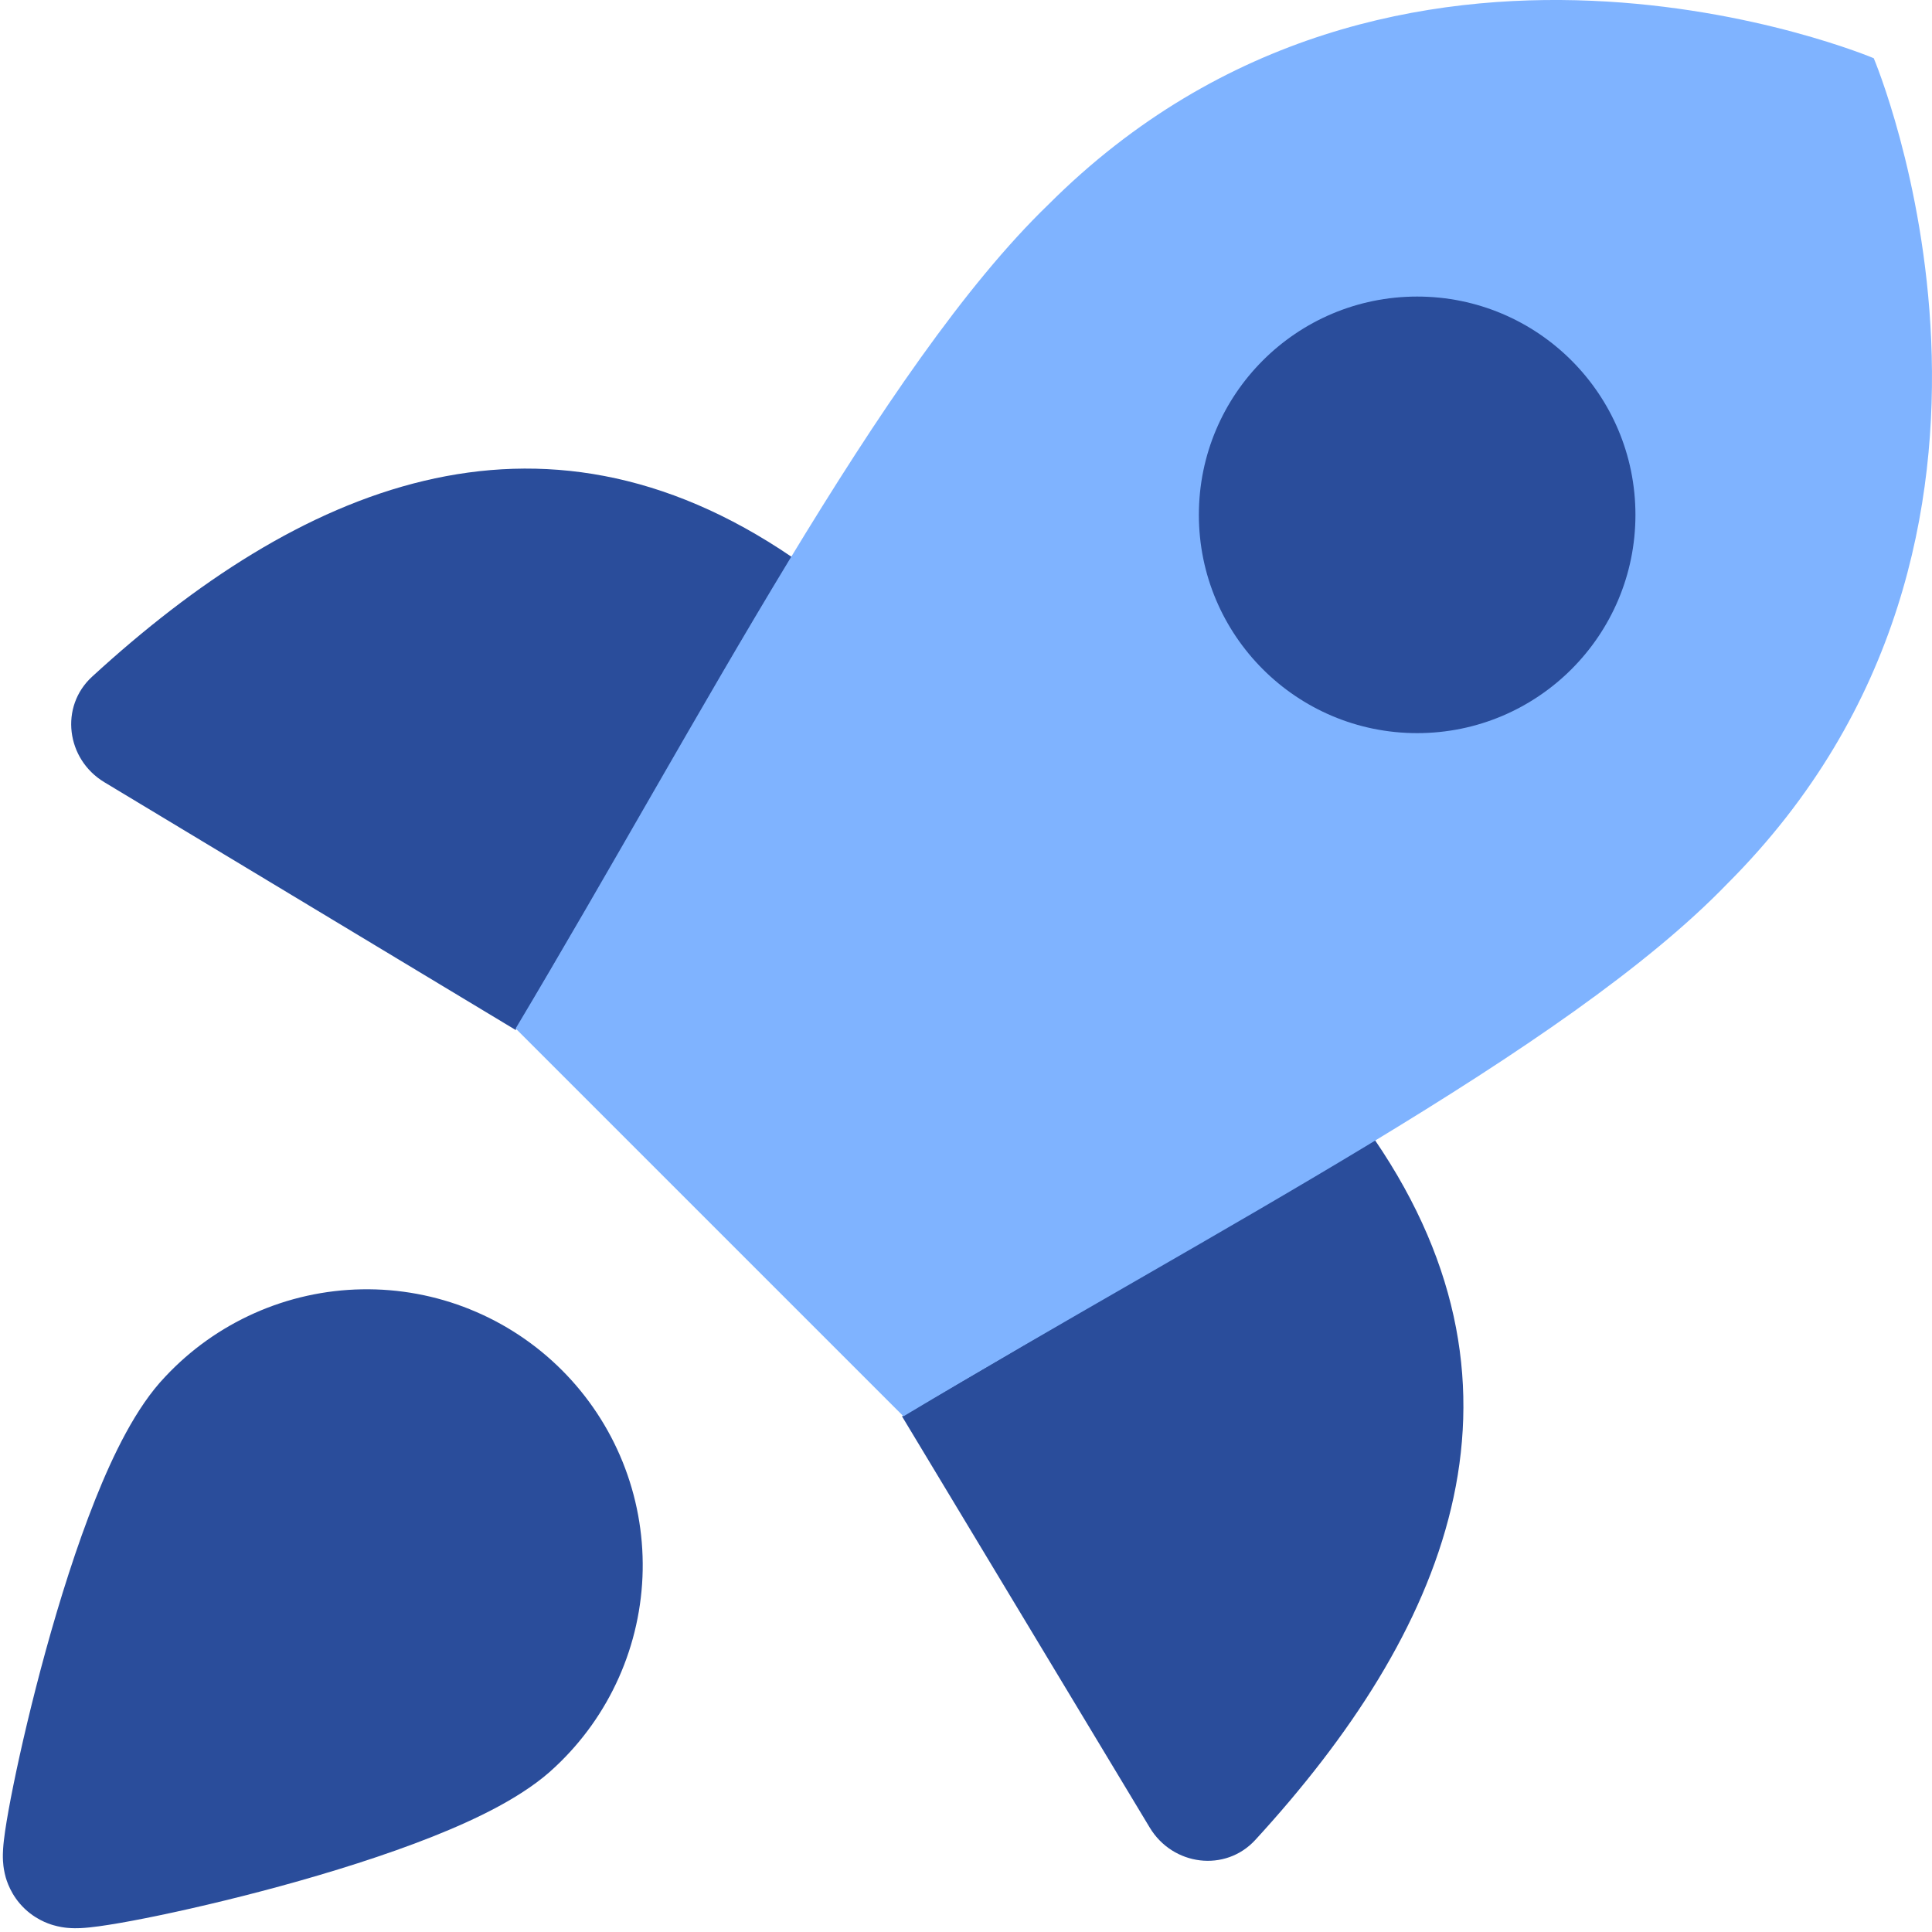
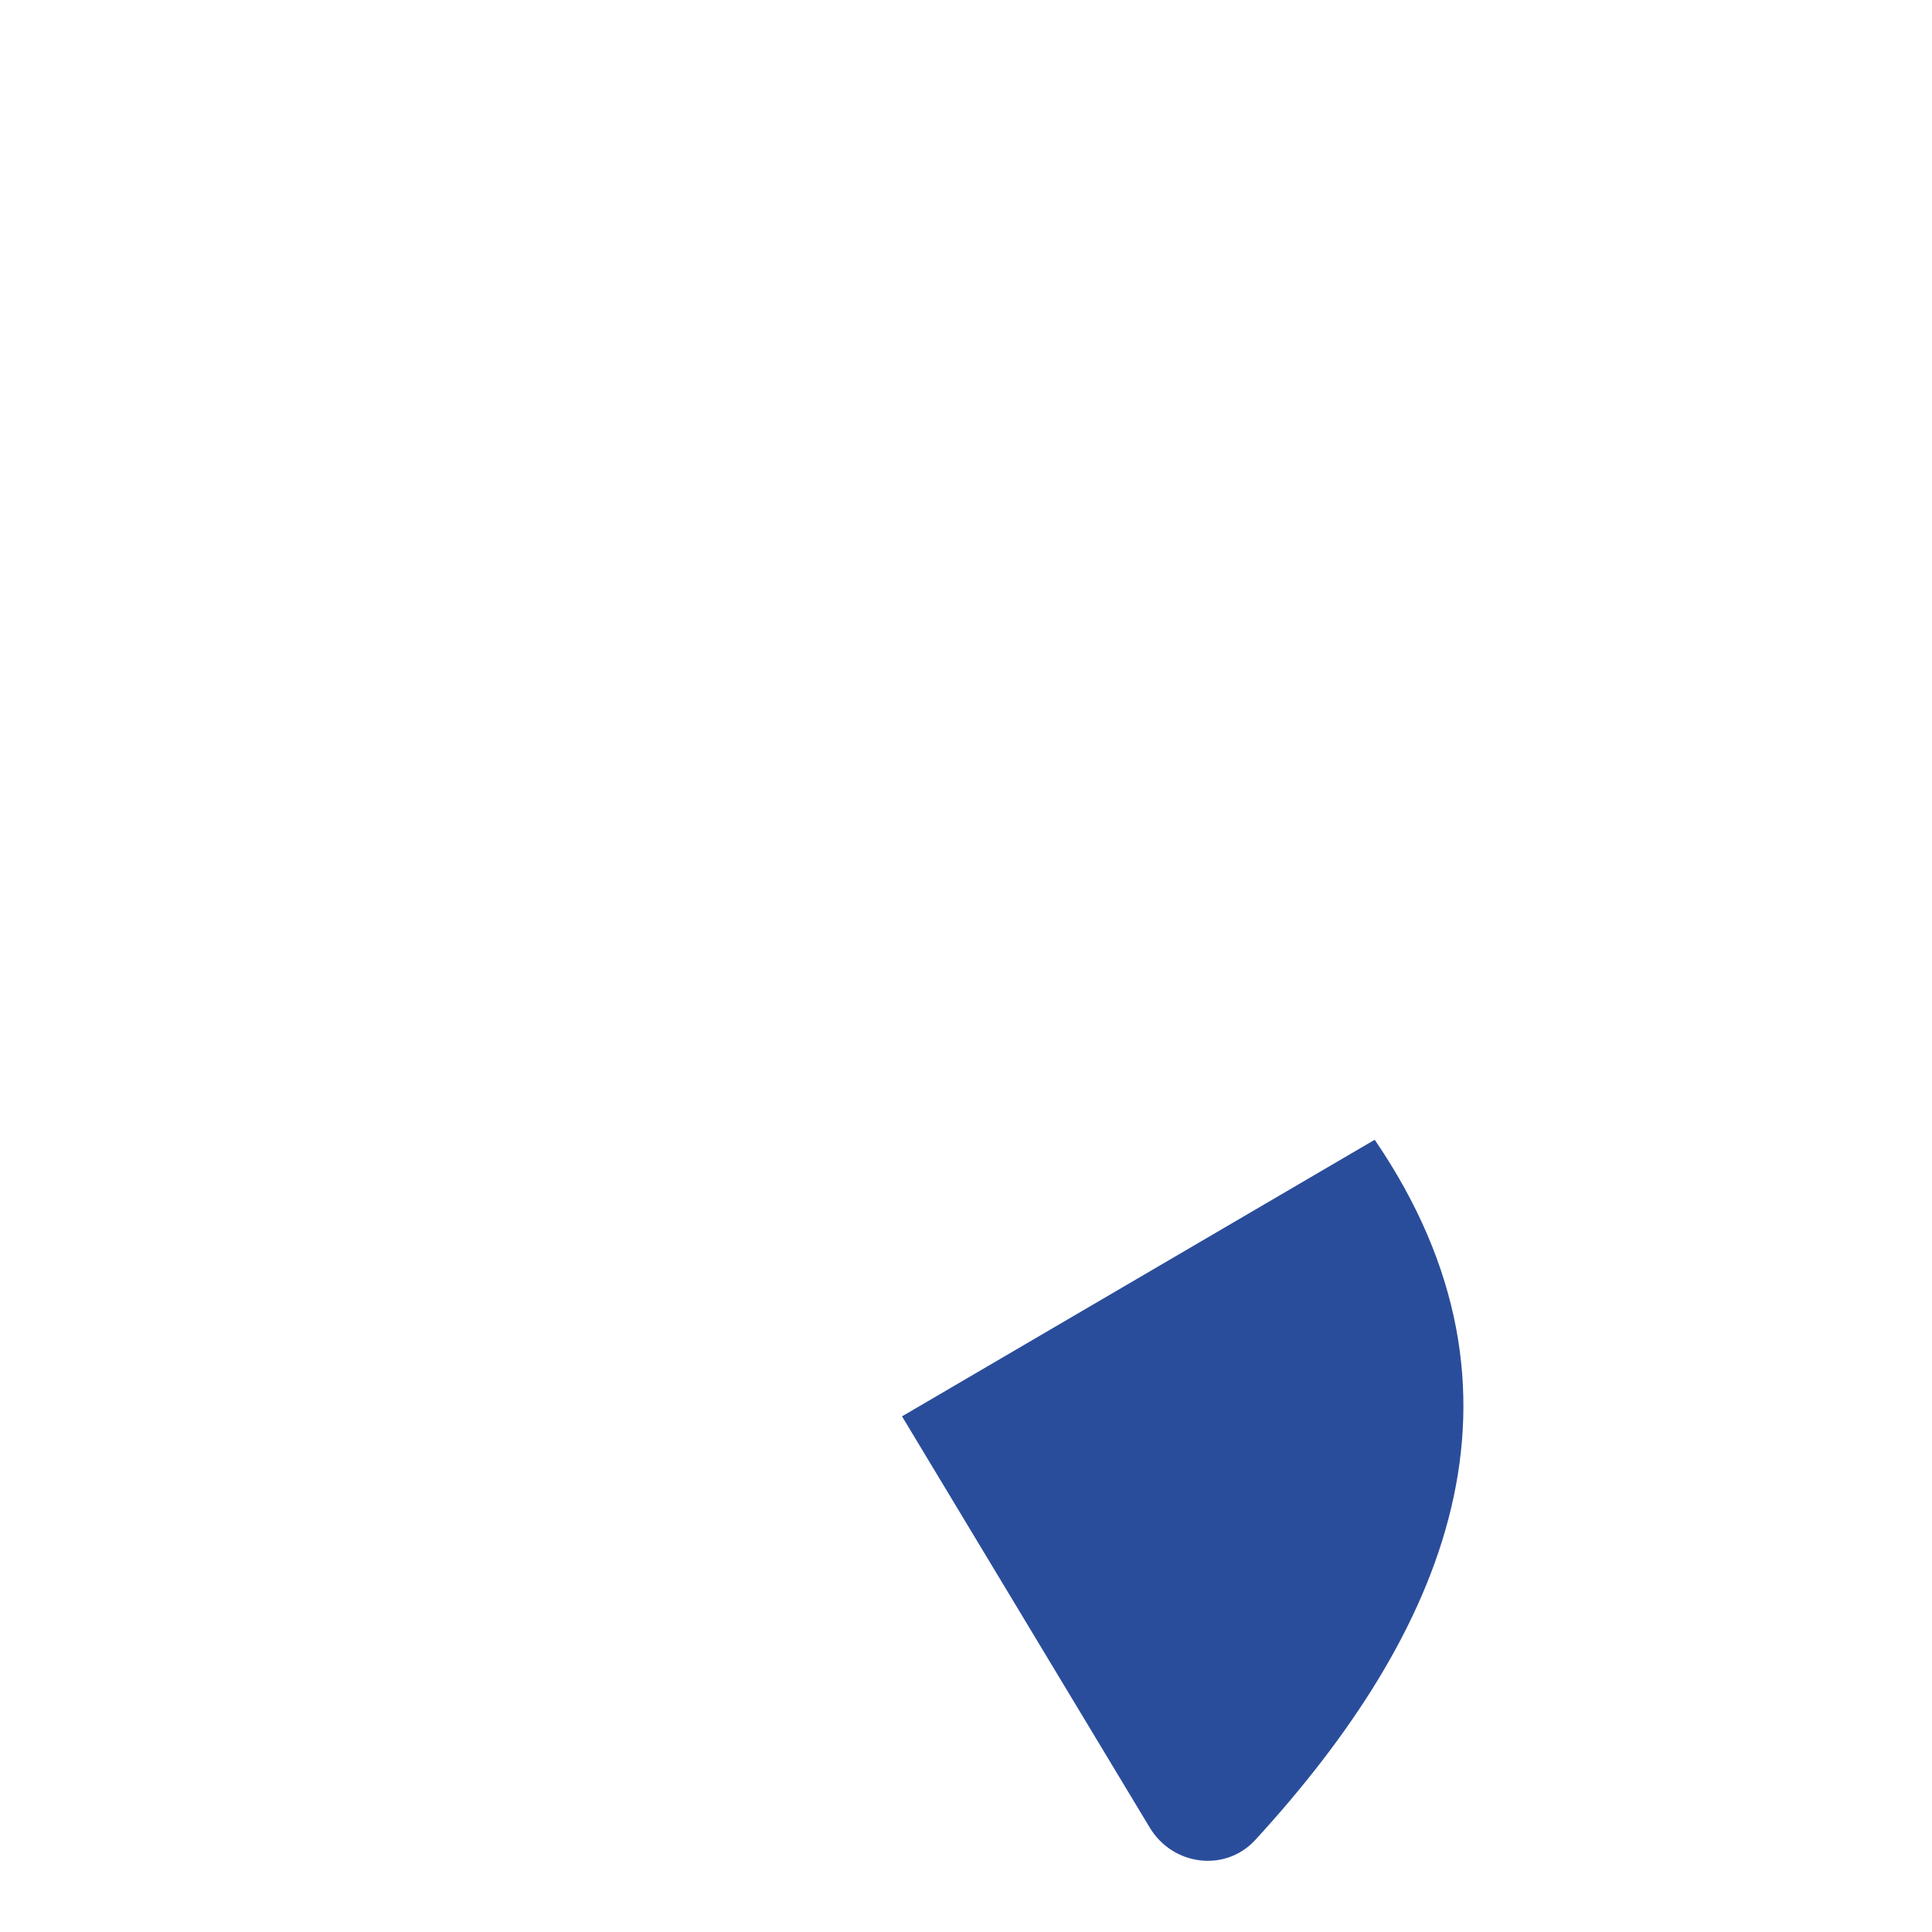
<svg xmlns="http://www.w3.org/2000/svg" fill="none" viewBox="0 0 60 60" id="Startup--Streamline-Core" height="60" width="60">
  <desc>
    Startup Streamline Icon: https://streamlinehq.com
  </desc>
  <g id="startup--shop-rocket-launch-startup">
-     <path id="Vector" fill="#2a4d9b" d="M24.604 17.307c-7.914 -5.4 -15.342 -2.164 -21.742 3.706 -1.018 0.933 -0.805 2.566 0.378 3.279L16.014 31.987" stroke-width="4.286" />
    <path id="Vector_2" fill="#2a4d9b" d="M42.693 35.396c5.4 7.914 2.164 15.342 -3.706 21.742 -0.933 1.018 -2.566 0.805 -3.279 -0.378l-7.695 -12.774" stroke-width="4.286" />
-     <path id="Vector_3" fill="#7fb3ff" d="m16.014 31.941 12.044 12.044C37.694 38.213 48.647 32.623 53.646 27.442 64.464 16.625 58.191 1.808 58.191 1.808S43.375 -4.464 32.558 6.353C27.377 11.353 21.741 22.352 16.014 31.941Z" stroke-width="4.286" />
-     <path id="Union" fill="#2a4d9b" fill-rule="evenodd" d="M44.011 9.21c-3.744 0 -6.779 3.035 -6.779 6.779 0 3.744 3.035 6.779 6.779 6.779 3.744 0 6.779 -3.035 6.779 -6.779 0 -3.744 -3.035 -6.779 -6.779 -6.779Z" clip-rule="evenodd" stroke-width="4.286" />
-     <path id="Union_2" fill="#2a4d9b" fill-rule="evenodd" d="M14.599 40.663c-1.067 -0.431 -2.21 -0.643 -3.361 -0.622 -1.151 0.02 -2.286 0.272 -3.337 0.741 -1.046 0.466 -1.988 1.137 -2.77 1.973 -0.909 0.949 -1.62 2.429 -2.169 3.803 -0.585 1.464 -1.108 3.134 -1.538 4.693 -0.431 1.565 -0.779 3.059 -1.008 4.188 -0.114 0.561 -0.203 1.054 -0.258 1.431 -0.026 0.182 -0.051 0.376 -0.062 0.552 -0.005 0.081 -0.012 0.218 -0.003 0.372 0.004 0.075 0.015 0.213 0.052 0.378l0 0.002c0.023 0.103 0.119 0.533 0.471 0.944 0.411 0.48 0.905 0.63 1.032 0.668 0.193 0.057 0.355 0.077 0.438 0.085 0.175 0.017 0.327 0.012 0.412 0.009 0.186 -0.009 0.388 -0.032 0.571 -0.057 0.381 -0.052 0.877 -0.138 1.44 -0.25 1.133 -0.225 2.634 -0.57 4.206 -0.999 1.566 -0.428 3.244 -0.95 4.714 -1.534 1.379 -0.548 2.866 -1.26 3.816 -2.17 0.836 -0.782 1.507 -1.724 1.973 -2.77 0.468 -1.051 0.72 -2.186 0.741 -3.337 0.02 -1.151 -0.191 -2.294 -0.622 -3.361 -0.431 -1.067 -1.073 -2.037 -1.887 -2.851 -0.814 -0.814 -1.783 -1.456 -2.851 -1.887Z" clip-rule="evenodd" stroke-width="4.286" />
  </g>
</svg>